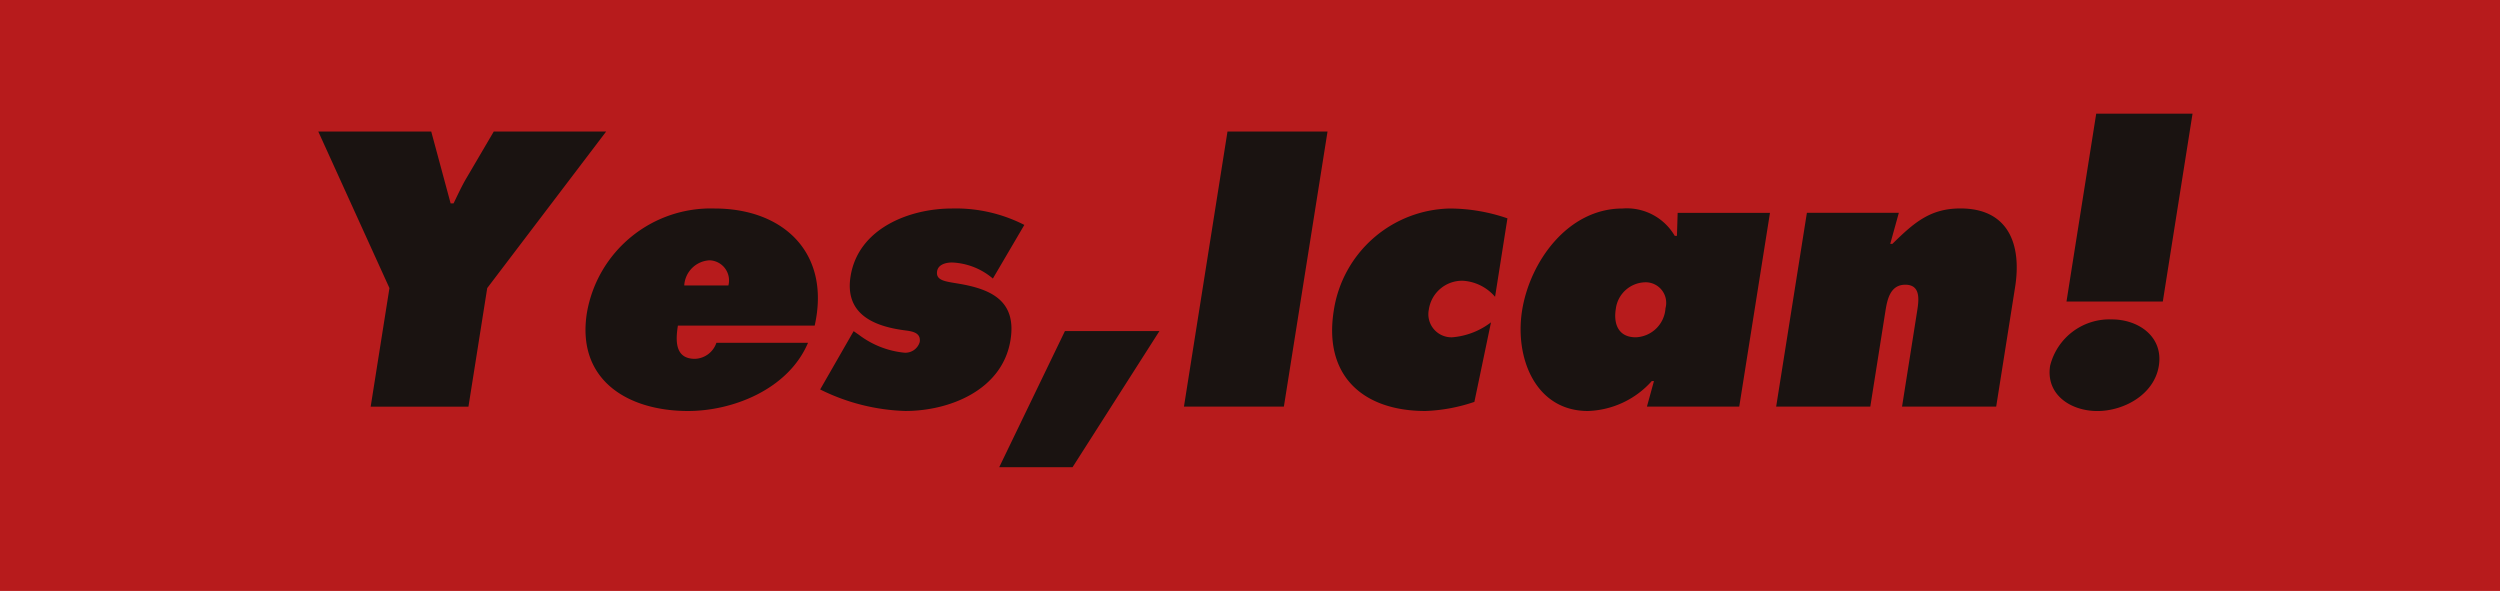
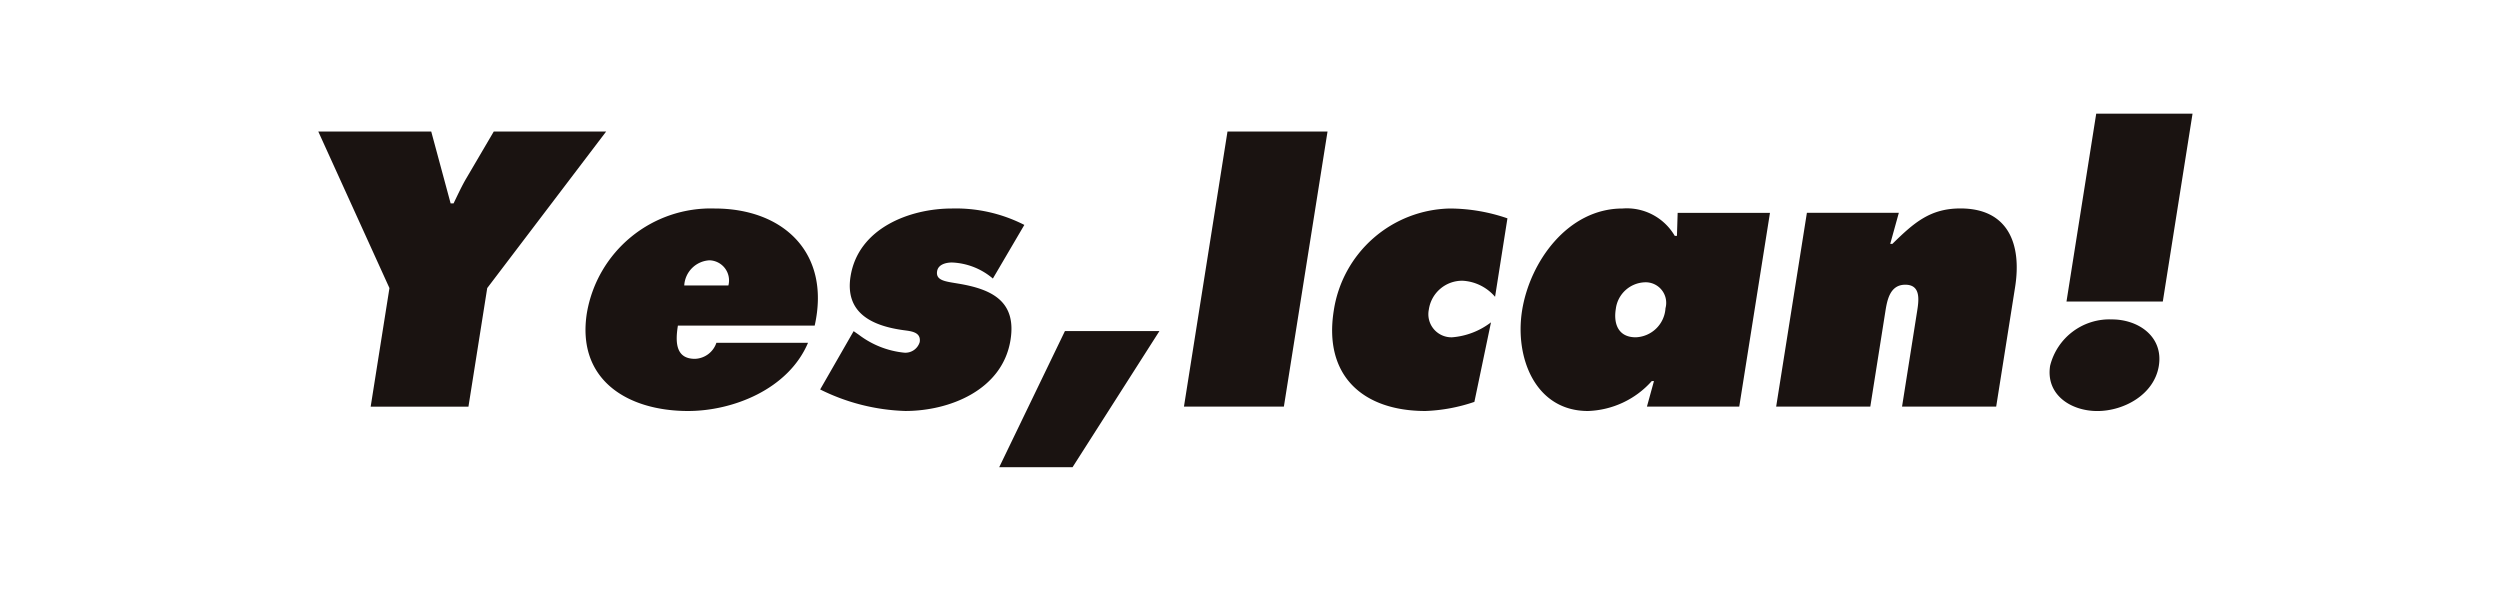
<svg xmlns="http://www.w3.org/2000/svg" width="154.612" height="36.545">
-   <path fill="#b71b1c" d="M0 0h154.612v36.545H0z" />
  <path d="M26.669 8.133l1.2 4.446h.181c.266-.542.509-1.084.818-1.6l1.668-2.843h6.95l-7.354 9.68-1.161 7.333h-6.047l1.161-7.333-4.4-9.68zm15.255 12.005c-.154.97-.167 2.054 1.051 2.054a1.451 1.451 0 0 0 1.331-.993h5.666c-1.224 2.888-4.662 4.219-7.415 4.219-3.768 0-6.914-1.941-6.26-6.07a7.772 7.772 0 0 1 7.9-6.453c4.265 0 7.191 2.753 6.187 7.243zm3.123-2.482a1.244 1.244 0 0 0-1.175-1.557 1.652 1.652 0 0 0-1.555 1.557zm7.746 2.824l.325.226a5.542 5.542 0 0 0 2.8 1.105.924.924 0 0 0 .961-.654c.1-.654-.592-.677-1.056-.745-1.9-.271-3.578-1.06-3.221-3.317.475-3 3.688-4.2 6.26-4.2a9.312 9.312 0 0 1 4.488 1.015l-1.946 3.317a4.146 4.146 0 0 0-2.528-.993c-.361 0-.853.113-.921.541-.093.587.532.632 1.323.767 2.022.339 3.6 1.061 3.218 3.475-.493 3.114-3.788 4.4-6.5 4.4a12.636 12.636 0 0 1-5.273-1.331zm9.004 8.412l4.063-8.416h5.844l-5.371 8.416zM75.914 8.133h6.187l-2.7 17.014h-6.18zm16.548 10.223a2.845 2.845 0 0 0-1.986-.993 2.078 2.078 0 0 0-2.11 1.782 1.427 1.427 0 0 0 1.444 1.715 4.548 4.548 0 0 0 2.4-.925l-1.027 4.919a10.544 10.544 0 0 1-3.023.564c-3.881 0-6.31-2.189-5.674-6.205a7.42 7.42 0 0 1 7.182-6.318 11.041 11.041 0 0 1 3.559.609zm9.826 5.212h-.135a5.527 5.527 0 0 1-3.948 1.85c-3.249 0-4.533-3.294-4.073-6.205.479-3.024 2.828-6.318 6.213-6.318a3.431 3.431 0 0 1 3.23 1.692h.135l.044-1.421h5.709l-1.9 11.982h-5.709zm-1.129-2.708a1.915 1.915 0 0 0 1.843-1.8 1.27 1.27 0 0 0-1.3-1.6 1.875 1.875 0 0 0-1.773 1.647c-.153.941.17 1.753 1.23 1.753zm15.742-5.78h.135c1.336-1.309 2.333-2.189 4.206-2.189 2.978 0 3.8 2.234 3.38 4.874l-1.168 7.379h-5.822l.924-5.844c.112-.7.268-1.692-.724-1.692-.97 0-1.127.993-1.238 1.692l-.925 5.844h-5.822l1.9-11.982h5.686zm16.612 7.54c-.282 1.782-2.158 2.8-3.805 2.8s-3.2-1.015-2.919-2.8a3.781 3.781 0 0 1 3.816-2.866c1.642-.003 3.194 1.061 2.908 2.866zm-5.712-3.971l1.839-11.62h5.957l-1.839 11.62z" fill="#1a1311" />
</svg>